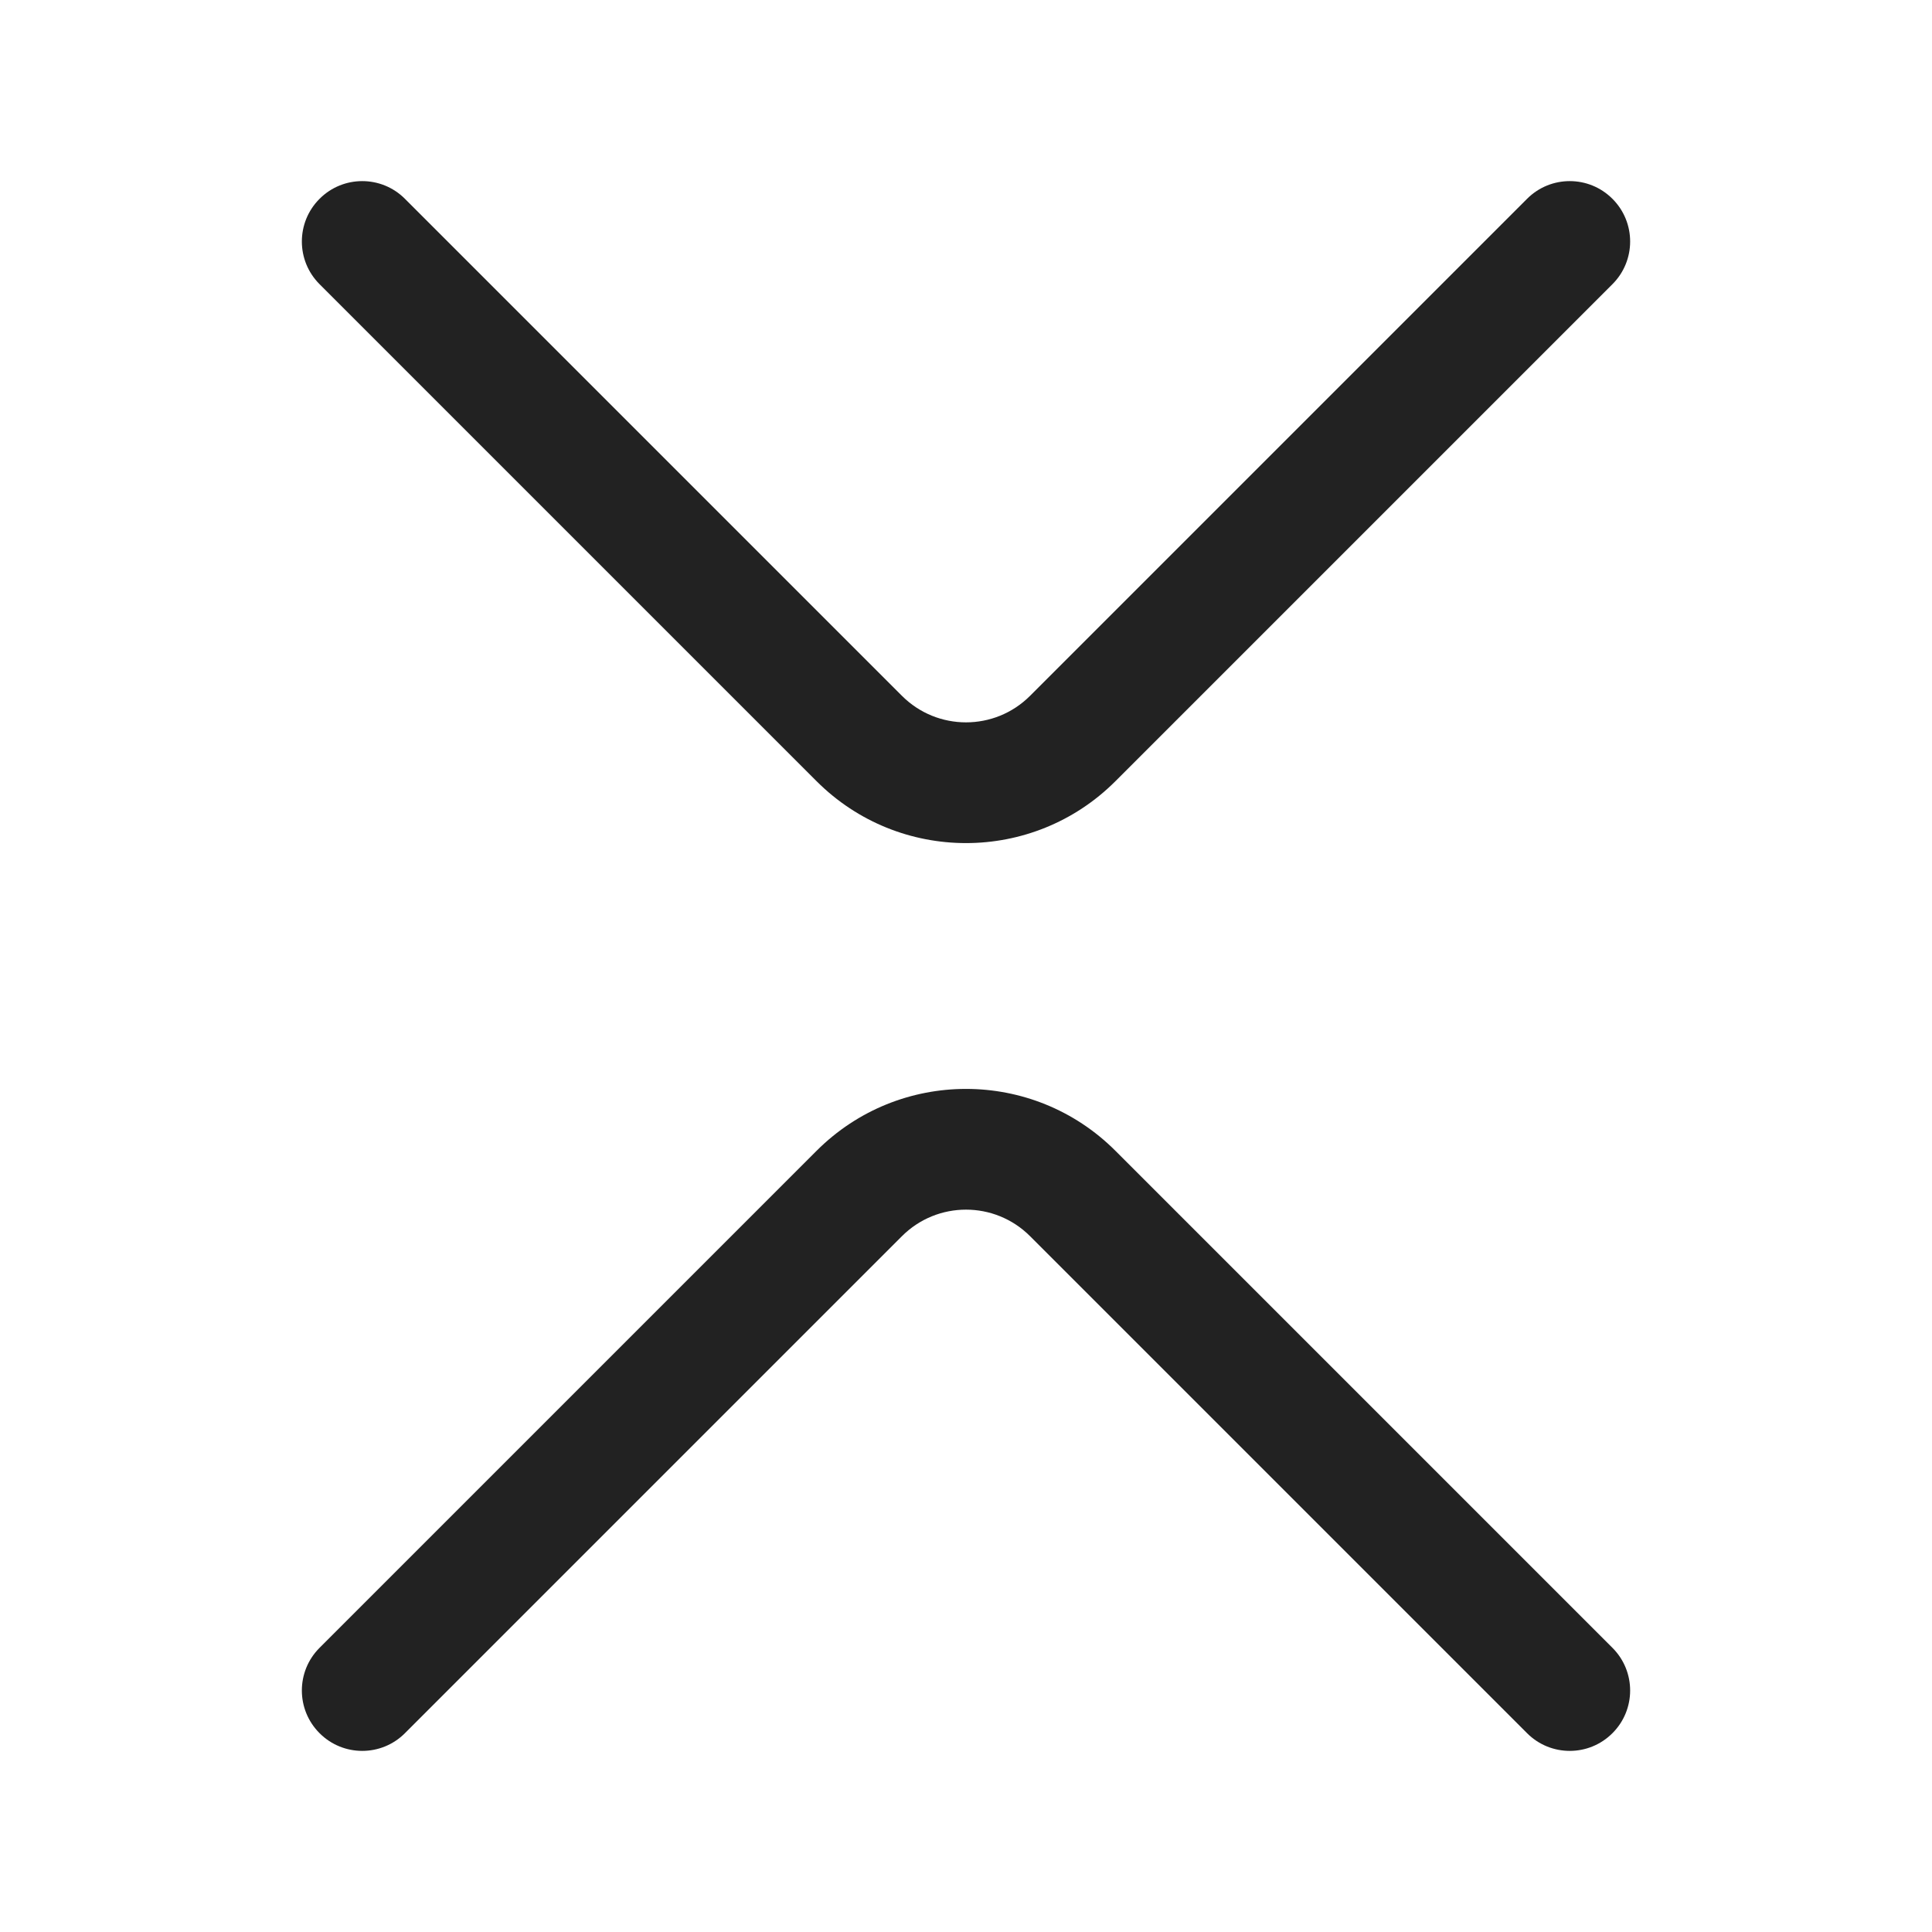
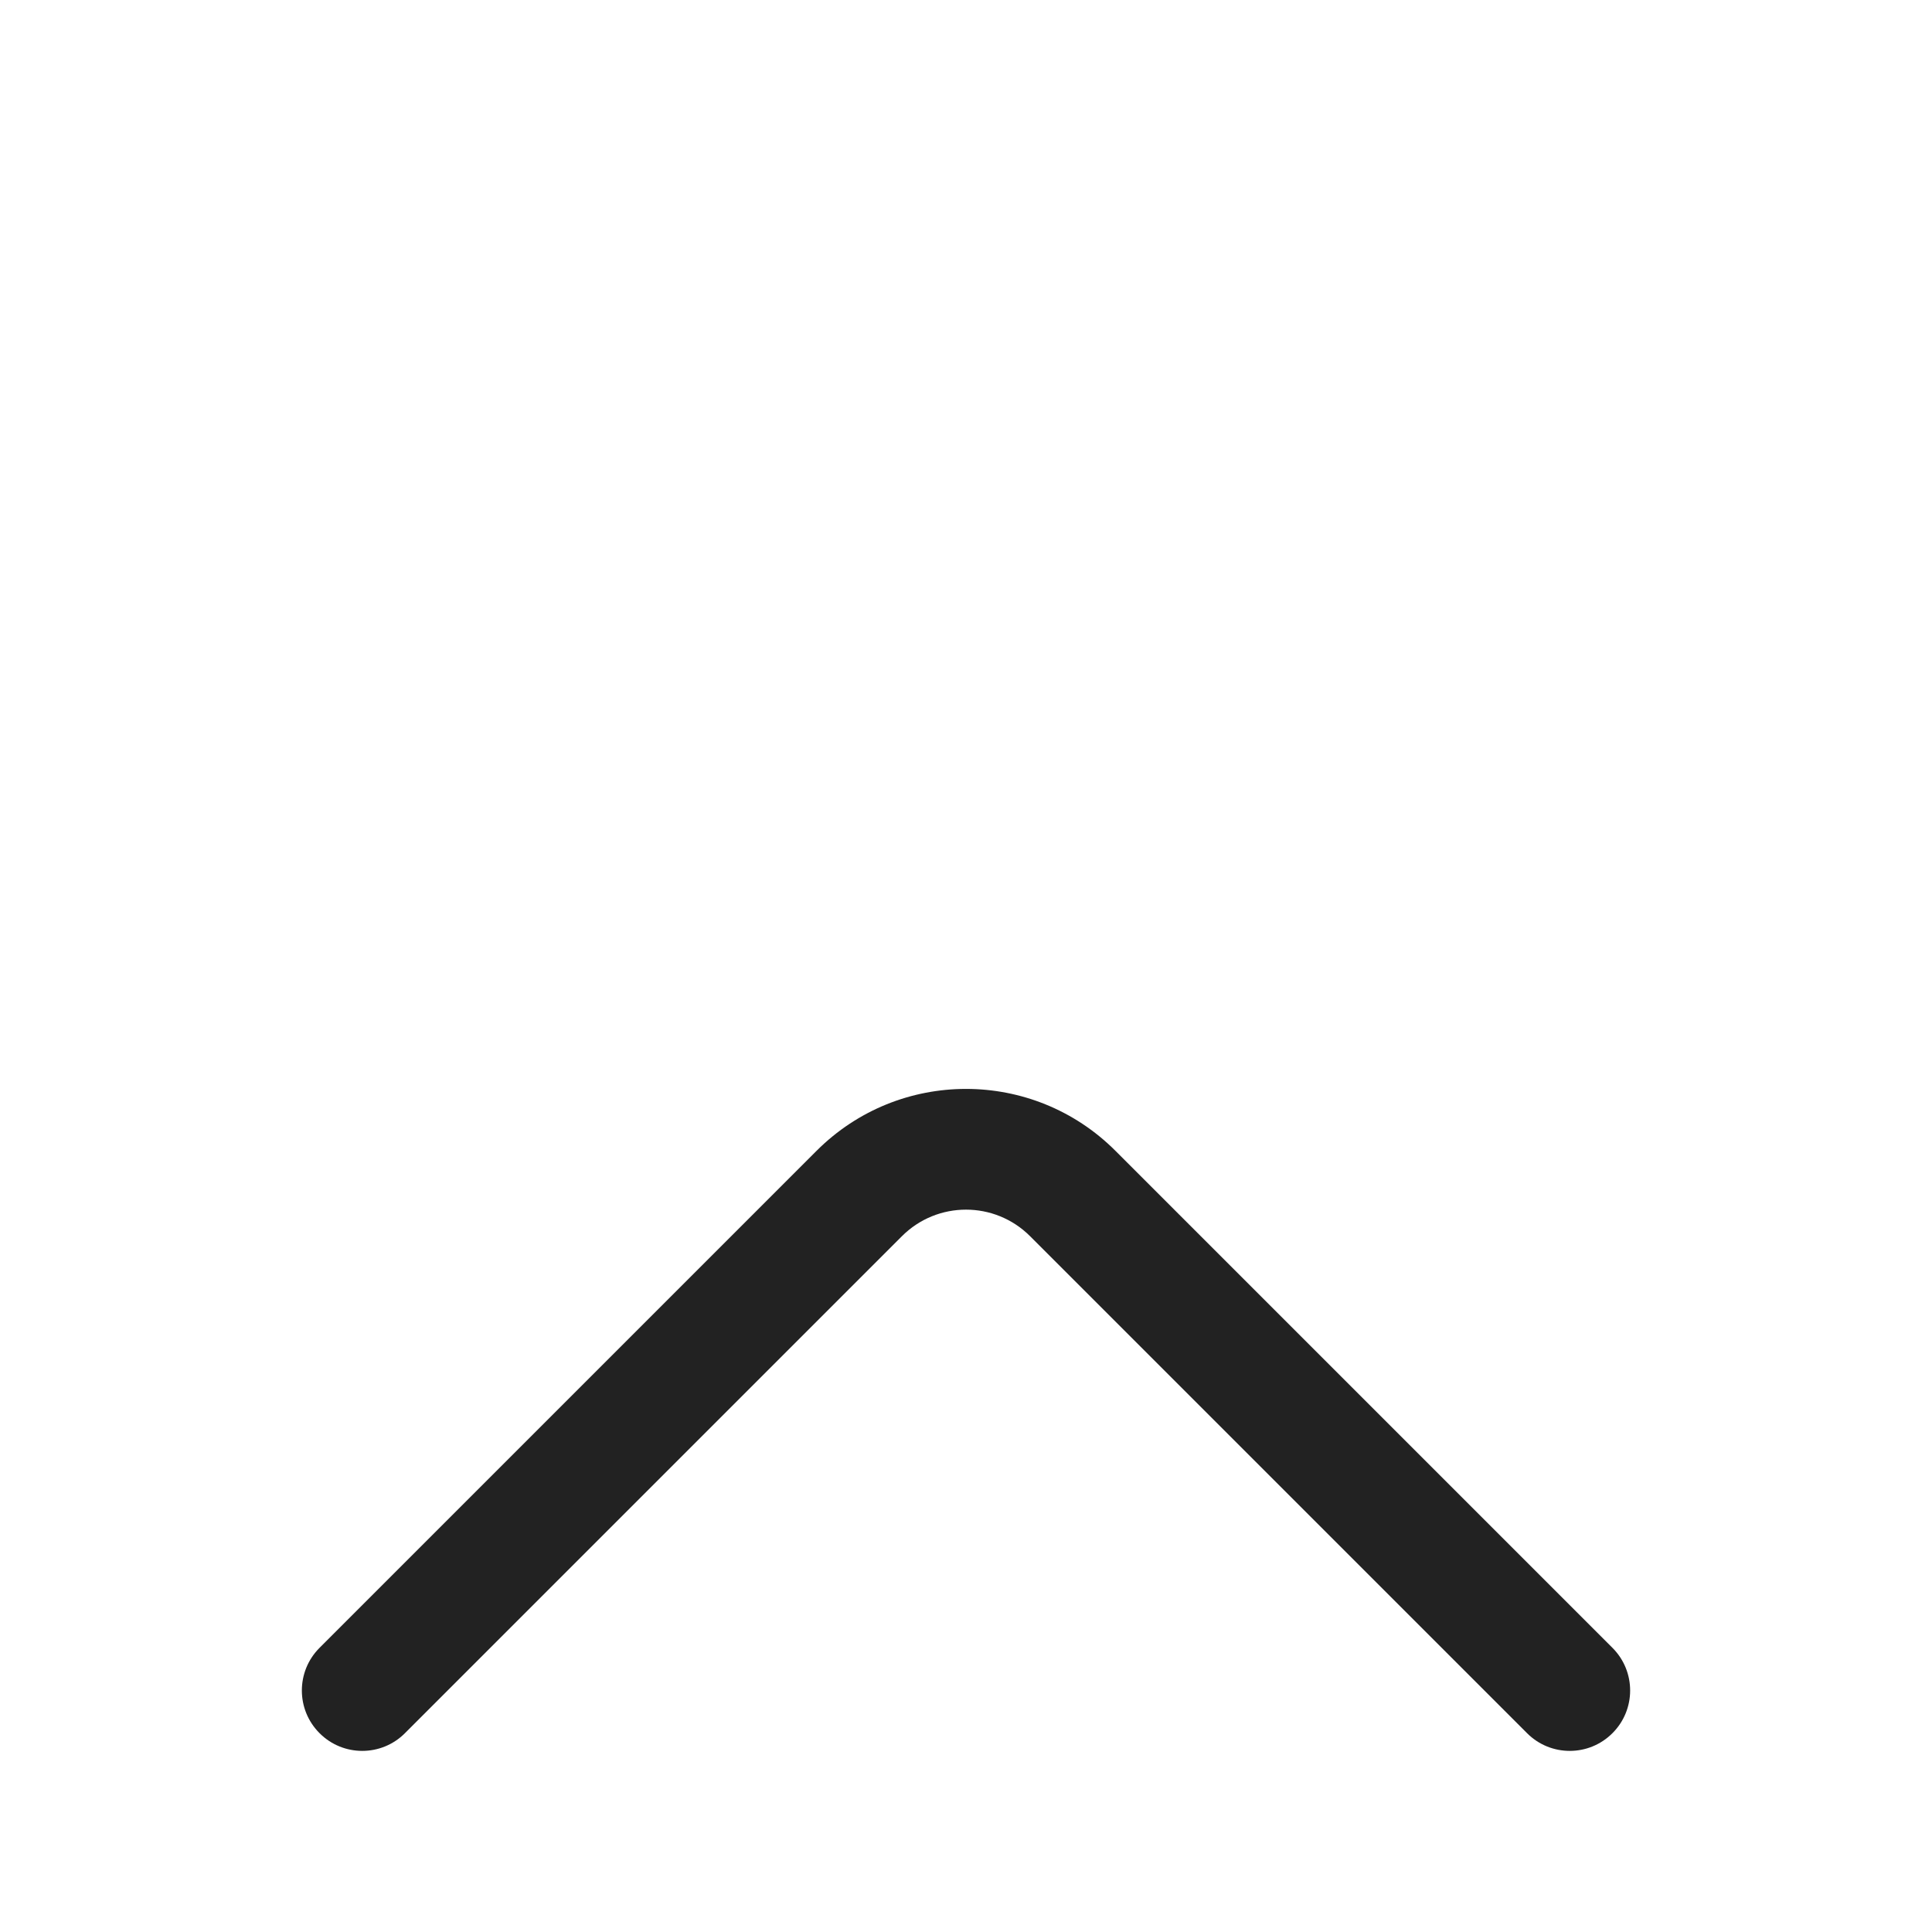
<svg xmlns="http://www.w3.org/2000/svg" width="32" height="32" viewBox="0 0 32 32" fill="none">
-   <path d="M18.475 12.939C17.108 14.306 14.892 14.306 13.525 12.939L5.293 4.707C4.902 4.317 4.902 3.683 5.293 3.293C5.683 2.902 6.317 2.902 6.707 3.293L14.939 11.525C15.525 12.111 16.475 12.111 17.061 11.525L25.293 3.293C25.683 2.902 26.317 2.902 26.707 3.293C27.098 3.683 27.098 4.317 26.707 4.707L18.475 12.939Z" fill="#222222" />
  <path d="M18.475 19.061C17.108 17.694 14.892 17.694 13.525 19.061L5.293 27.293C4.902 27.683 4.902 28.317 5.293 28.707C5.683 29.098 6.317 29.098 6.707 28.707L14.939 20.475C15.525 19.889 16.475 19.889 17.061 20.475L25.293 28.707C25.683 29.098 26.317 29.098 26.707 28.707C27.098 28.317 27.098 27.683 26.707 27.293L18.475 19.061Z" fill="#222222" />
</svg>